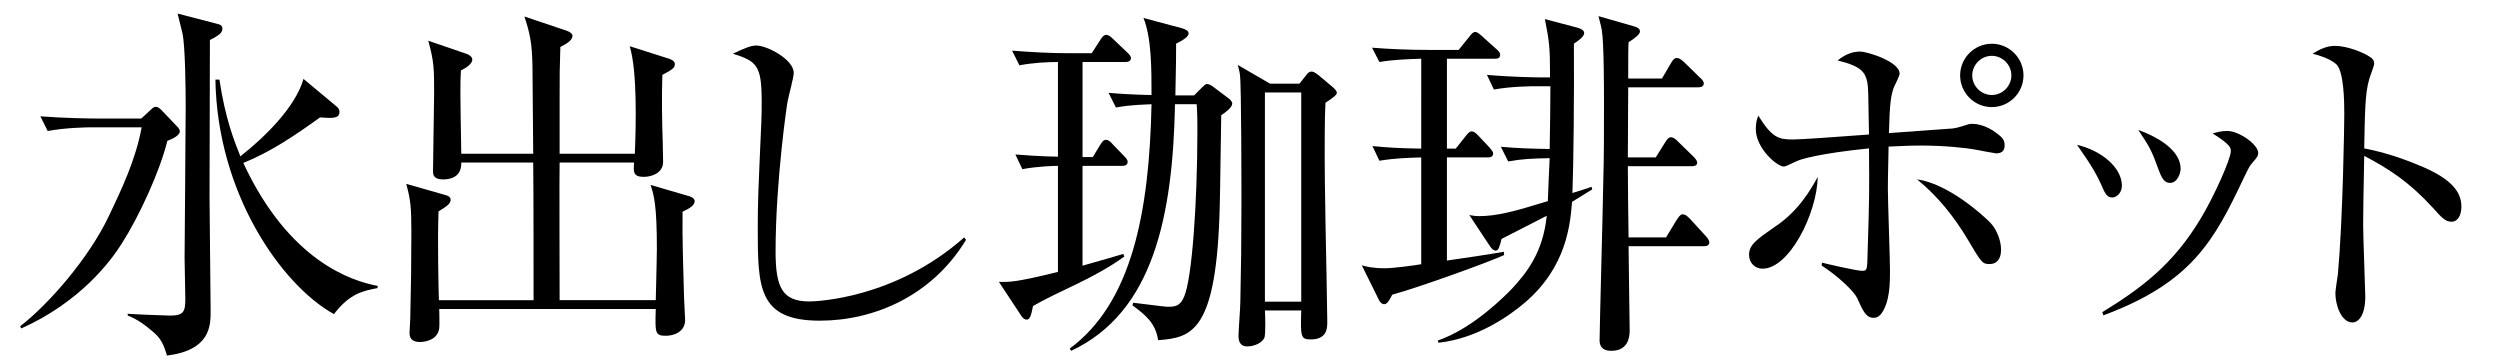
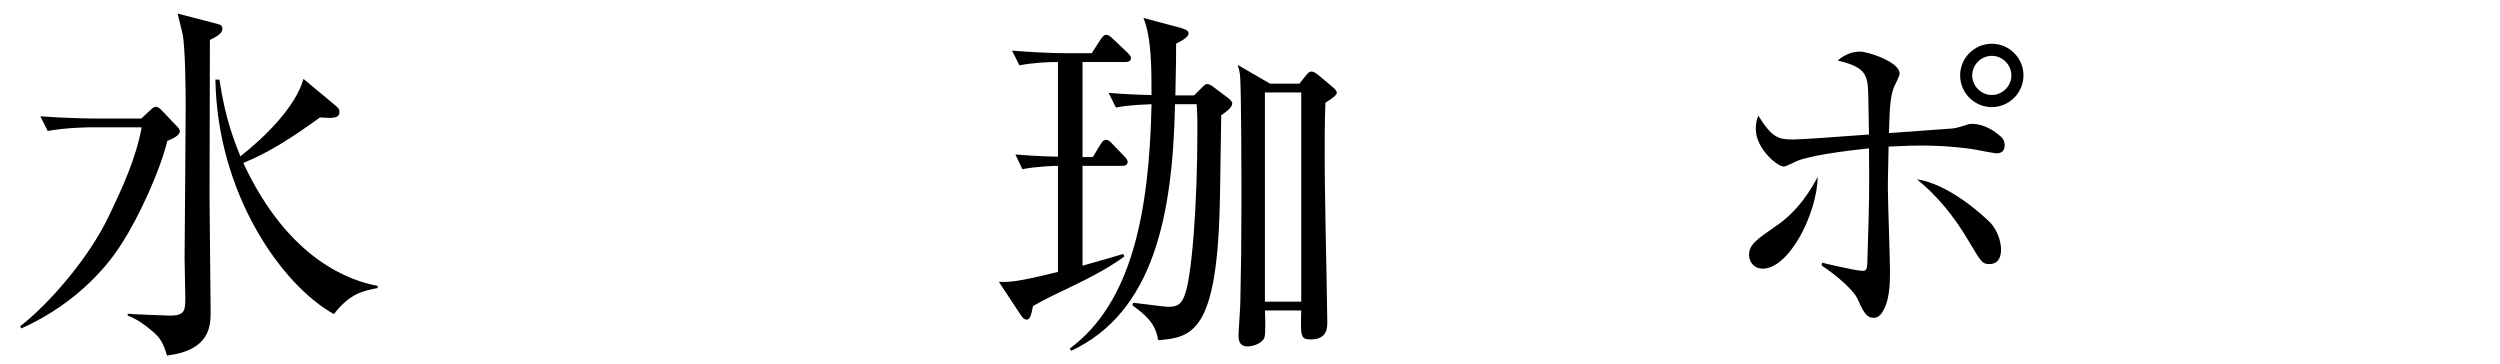
<svg xmlns="http://www.w3.org/2000/svg" id="a" data-name="カペティロ　アイスブレンド | 土居珈琲" width="245.258" height="35.71" viewBox="0 0 245.258 35.71">
  <g id="b" data-name="aa-034-headline-01">
    <path d="M16.416,13.824c-.756,3.06-2.808,7.488-4.5,10.116-1.044,1.656-4.032,5.688-9.828,8.28l-.108-.216c2.808-2.16,6.732-6.696,8.64-10.692,1.368-2.844,2.7-5.688,3.276-8.82h-5.004c-.468,0-2.484.036-4.212.36l-.72-1.44c2.376.18,4.86.216,5.508.216h4.392l.936-.864c.18-.18.324-.288.504-.288.144,0,.324.108.54.324l1.512,1.584c.216.216.288.36.288.504,0,.396-.684.72-1.224.936ZM20.592,3.924c0,2.448-.036,13.176-.036,15.372,0,1.764.108,9.612.108,11.196,0,1.44,0,3.852-4.284,4.392-.324-1.116-.612-1.692-1.332-2.304-.792-.684-1.62-1.296-2.52-1.62v-.18c.288.036,3.636.18,4.14.18,1.368,0,1.512-.396,1.512-1.656,0-.612-.072-3.42-.072-3.96,0-1.116.108-12.564.108-14.94,0-1.476-.036-5.94-.324-7.164-.072-.324-.396-1.62-.468-1.908l3.888,1.008c.324.072.504.18.504.468,0,.36-.216.612-1.224,1.116ZM32.76,30.816c-5.184-2.88-11.448-11.88-11.628-23.004h.396c.576,3.852,1.44,5.976,2.052,7.524,2.484-1.944,5.436-4.896,6.192-7.596l3.24,2.7c.252.216.288.36.288.54,0,.684-.72.612-1.908.54-2.592,1.872-4.932,3.42-7.524,4.464,4.464,9.612,10.62,11.592,13.176,12.06v.216c-1.476.288-2.736.54-4.284,2.556Z" />
-     <path d="M66.96,20.772c-.036,2.448.072,5.832.144,8.316,0,.36.108,1.98.108,2.304,0,1.188-1.152,1.548-1.872,1.548-1.08,0-1.08-.252-1.008-2.628h-21.24c0,.18.036,1.584,0,1.872-.144,1.26-1.584,1.368-1.872,1.368-.612,0-1.044-.216-1.044-.864,0-.252.072-1.296.072-1.476.072-2.772.108-5.652.108-8.424,0-2.448-.072-3.168-.504-4.752l3.78,1.08c.288.072.576.18.576.504,0,.396-.54.72-1.188,1.116-.108,3.096,0,7.452.036,8.712h9.288c0-3.024,0-11.016-.036-13.5h-7.056c.036,1.44-1.08,1.656-1.8,1.656-.972,0-.972-.54-.972-.828,0-1.188.108-6.516.108-7.596,0-2.412,0-3.132-.576-5.184l3.78,1.296c.216.072.54.288.54.54,0,.504-.756.9-1.116,1.08-.072,1.296-.072,1.98.036,8.172h7.056c0-1.368-.072-7.344-.072-8.568-.036-2.268-.252-3.276-.792-4.896l4.176,1.404c.324.108.54.324.54.468,0,.504-.648.828-1.188,1.116-.072,2.34-.072,2.592-.072,4.716v5.76h7.38c.108-2.7.252-8.1-.504-10.548l3.852,1.224c.324.108.576.252.576.54,0,.324-.18.504-1.224,1.044-.072,2.052-.036,4.608.036,6.66,0,.324.036,1.62.036,1.872,0,1.188-1.26,1.476-1.908,1.476-1.044,0-1.008-.504-.936-1.404h-7.308c-.036.792,0,11.7,0,13.5h9.432c.072-3.024.108-4.464.108-5.004,0-4.392-.288-5.256-.612-6.3l3.816,1.116c.252.072.504.252.504.468,0,.432-.504.72-1.188,1.044Z" />
-     <path d="M94.768,23.532c-3.317,5.482-9.009,7.927-14.352,7.927-6.076,0-6.076-3.317-6.076-9.149,0-2.444.035-3.212.349-10.336.035-.664.035-1.362.035-2.025,0-3.492-.454-3.946-2.828-4.68,1.117-.523,1.746-.803,2.305-.803,1.047,0,3.667,1.362,3.667,2.688,0,.454-.524,2.34-.594,2.759-.035.035-1.187,7.822-1.187,14.771,0,3.527.663,4.889,3.317,4.889.698,0,8.416-.279,15.19-6.286l.175.244Z" />
    <path d="M106.2,6.084v9.324h1.008l.72-1.188c.18-.288.324-.504.576-.504s.468.216.684.468l1.08,1.116c.216.216.36.396.36.576,0,.36-.36.396-.54.396h-3.888v9.792c2.34-.648,3.24-.936,3.996-1.152l.108.252c-.648.468-1.98,1.404-4.824,2.772-1.368.648-3.168,1.512-4.14,2.088-.18.972-.324,1.332-.612,1.332-.216,0-.396-.144-.576-.432l-2.16-3.276c1.044.036,1.692.036,5.796-.972v-10.404c-.36,0-1.98.036-3.492.324l-.684-1.44c.972.072,2.304.18,4.176.216V6.084c-1.08,0-2.448.072-3.78.324l-.72-1.44c1.836.144,3.672.252,5.508.252h2.304l.864-1.332c.072-.108.288-.468.54-.468.216,0,.396.108.684.396l1.404,1.332c.144.144.36.36.36.54,0,.36-.36.396-.576.396h-4.176ZM104.94,34.2c6.048-4.464,7.812-13.248,8.028-23.976-.468.036-2.016.036-3.492.324l-.72-1.44c.828.072,2.268.18,4.212.216,0-2.556,0-5.652-.792-7.56l3.78,1.008c.36.108.648.252.648.504,0,.324-.504.648-1.224,1.008,0,1.152,0,1.764-.072,5.076h1.836l.828-.828c.144-.144.288-.288.432-.288.216,0,.432.144.54.216l1.584,1.188c.144.108.36.324.36.504,0,.36-.54.792-1.08,1.152-.036,1.404-.108,7.92-.144,8.784-.288,12.528-2.736,13.032-6.048,13.284-.252-1.692-1.26-2.484-2.52-3.42l.072-.252c2.988.36,3.096.396,3.528.396.864,0,1.188-.324,1.476-1.008.756-1.728,1.296-9.036,1.296-16.344,0-.648,0-1.62-.072-2.52h-2.124c-.216,10.872-2.088,20.412-10.188,24.192l-.144-.216ZM127.476,8.208l.72-.9c.108-.144.252-.288.468-.288.18,0,.36.108.648.324l1.332,1.116c.252.216.504.432.504.648,0,.18-.324.468-1.116.972-.036.792-.072,1.764-.072,3.132-.036,6.12.18,12.276.252,18.36,0,.576,0,1.728-1.62,1.728-1.008,0-1.008-.288-.936-2.844h-3.564c.036.504.072,2.232-.036,2.628-.144.468-.9.9-1.692.9-.828,0-.864-.72-.864-1.044,0-.432.18-2.772.18-3.312.072-3.132.108-6.228.108-9.36,0-1.656,0-11.808-.144-12.924-.036-.324-.108-.54-.216-.972l3.168,1.836h2.88ZM124.092,9.072v20.52h3.564V9.072h-3.564Z" />
-     <path d="M141.948,5.76v8.82h.864l.972-1.224c.144-.18.36-.468.576-.468.216,0,.36.108.684.432l1.116,1.188c.18.216.324.396.324.54,0,.36-.324.396-.54.396h-3.996v10.116c.792-.108,4.716-.684,5.58-.864l.036.324c-1.296.612-8.316,3.168-10.98,3.888-.288.576-.504.936-.792.936-.252,0-.432-.252-.504-.396l-1.692-3.42c.36.108,1.044.288,2.232.288.936,0,2.988-.288,3.6-.396v-10.476c-1.26.036-2.592.072-4.104.324l-.684-1.44c1.44.144,2.52.216,4.788.252V5.76c-1.044.036-2.664.072-4.104.324l-.72-1.404c1.836.144,3.708.216,5.544.216h2.952l1.044-1.296c.216-.288.396-.468.576-.468.18,0,.36.144.648.396l1.44,1.296c.18.144.36.324.36.54,0,.396-.324.396-.54.396h-4.68ZM147.24,14.4c1.692.144,2.736.18,4.788.216.036-2.088.072-4.572.072-6.156h-1.296c-.468,0-2.484,0-4.248.324l-.684-1.44c2.376.216,4.896.252,5.508.252h.684c0-3.096-.072-3.456-.504-5.724l3.132.828c.432.108.72.288.72.54,0,.324-.468.684-1.008,1.044.036,4.896-.036,11.988-.144,14.652.324-.108,1.764-.54,1.872-.612l.072.252c-1.332.828-1.512.936-1.98,1.224-.18,2.16-.504,6.372-4.644,9.9-1.404,1.188-4.536,3.492-8.46,3.924l-.072-.216c3.564-1.224,6.732-4.536,7.236-5.04,1.512-1.62,3.096-3.636,3.456-7.2-.72.36-3.816,1.944-4.428,2.268-.216.864-.324,1.152-.576,1.152-.18,0-.36-.144-.54-.396l-2.052-3.096c.36.072.612.108.936.108,1.764,0,3.528-.468,6.768-1.476,0-.324.144-3.456.18-4.212-1.728.036-2.7.072-4.068.324l-.72-1.44ZM163.044,7.704l.864-1.476c.18-.324.36-.54.576-.54.252,0,.432.144.72.396l1.548,1.512c.18.144.396.396.396.576,0,.324-.288.396-.576.396h-6.84l-.036,6.876h2.736l.9-1.44c.18-.288.36-.54.576-.54.216,0,.396.108.684.396l1.548,1.512c.18.18.36.396.36.576,0,.324-.324.36-.54.36h-6.264c0,1.584.036,4.68.072,6.984h3.672l1.008-1.656c.18-.288.396-.612.612-.612.252,0,.396.108.756.468l1.548,1.692c.108.108.324.396.324.576,0,.324-.252.396-.54.396h-7.38c0,1.08.108,7.704.108,8.28,0,.684-.18,1.98-1.8,1.98-1.08,0-1.152-.684-1.152-1.044,0-1.008.324-12.996.36-15.444.072-2.484.072-5.004.072-7.488,0-1.62,0-6.264-.216-7.488-.036-.252-.072-.36-.324-1.368l3.384.972c.432.108.684.252.684.54,0,.252-.468.648-1.116,1.044-.036.612-.036,1.26-.036,3.564h3.312Z" />
    <path d="M172.914,26.36c-.733,0-1.327-.559-1.327-1.362,0-1.013.803-1.537,2.549-2.759,2.375-1.571,3.597-3.806,4.19-4.889-.07,3.597-2.793,9.009-5.413,9.009ZM178.746,25.767c.105.035,3.353.803,3.946.803.489,0,.489-.14.523-1.676.175-5.518.175-6.146.14-10.336-4.819.489-6.635,1.047-7.019,1.222-.209.07-1.118.559-1.327.559-.698,0-2.759-1.816-2.759-3.667,0-.628.105-.978.245-1.327,1.327,2.13,1.956,2.34,3.387,2.34.768,0,4.26-.245,7.473-.489-.07-4.33-.07-4.645-.174-5.168-.209-.943-.594-1.537-2.898-2.095.628-.524,1.362-.873,2.2-.873.699,0,3.876.978,3.876,2.165,0,.245-.489,1.152-.559,1.327-.28.768-.419,1.501-.489,4.505,1.921-.14,3.841-.28,5.762-.419.733-.035.838-.07,1.956-.419.175-.07.314-.07.489-.07.174,0,1.257.035,2.444.978.454.349.698.593.698,1.117,0,.314-.07.803-.838.803-.105,0-1.746-.314-1.921-.349-1.117-.209-3.212-.419-5.447-.419-1.292,0-2.305.07-3.178.104-.07,3.492-.07,3.597-.07,4.086,0,1.292.209,6.914.209,8.066,0,1.222,0,3.038-.838,4.225-.174.209-.384.419-.768.419-.733,0-1.047-.663-1.606-1.92-.279-.628-1.781-2.095-3.492-3.212l.035-.28ZM195.298,21.891c.628.698,1.013,1.746,1.013,2.619,0,.978-.489,1.396-1.118,1.396-.733,0-.803-.14-2.13-2.375s-2.968-4.295-4.994-5.936c3.038.419,6.46,3.492,7.229,4.295ZM195.402,10.507c-1.711,0-3.107-1.397-3.107-3.108s1.396-3.108,3.107-3.108c1.711,0,3.108,1.397,3.108,3.108s-1.396,3.108-3.108,3.108ZM195.402,5.478c-1.047,0-1.92.873-1.92,1.921,0,1.047.873,1.92,1.92,1.92,1.048,0,1.921-.873,1.921-1.92,0-1.048-.873-1.921-1.921-1.921Z" />
-     <path d="M208.165,18.224c0,.698-.524,1.152-.943,1.152-.559,0-.733-.454-1.117-1.327-.384-.838-.769-1.606-2.34-3.841,2.479.593,4.4,2.27,4.4,4.016ZM206.244,30.621c3.876-2.375,6.984-4.714,9.673-9.219,1.327-2.2,2.933-5.832,2.933-6.565,0-.314,0-.628-1.781-1.746.384-.105.838-.245,1.432-.245,1.152,0,3.038,1.327,3.038,2.165,0,.28-.105.419-.559.943-.279.314-.35.454-.908,1.606-2.863,6.041-5.063,10.162-13.724,13.375l-.104-.314ZM213.926,16.548c0,.454-.314,1.397-1.047,1.397-.594,0-.838-.594-1.048-1.118-.768-2.13-.908-2.339-2.06-4.085,3.457,1.292,4.155,2.829,4.155,3.806Z" />
-     <path d="M237.176,16.164c3.073,1.223,4.295,2.515,4.295,4.086,0,.873-.35,1.501-.978,1.501-.594,0-.978-.419-1.816-1.362-2.375-2.584-4.295-3.806-6.739-5.098-.07,3.492-.105,5.447-.105,6.809,0,1.118.209,6.46.209,6.984,0,1.851-.664,2.549-1.257,2.549-1.118,0-1.676-1.746-1.676-2.863,0-.314.209-1.571.244-1.851.489-5.343.629-14.701.629-15.749,0-1.222-.035-4.121-.769-4.854-.593-.559-1.781-.908-2.339-1.048.628-.384,1.327-.768,2.2-.768,1.257,0,2.794.698,3.143.908.489.28.698.454.698.838,0,.244-.454,1.327-.489,1.537-.419,1.396-.419,3.387-.489,6.774,1.815.349,3.562.908,5.238,1.606Z" />
  </g>
</svg>